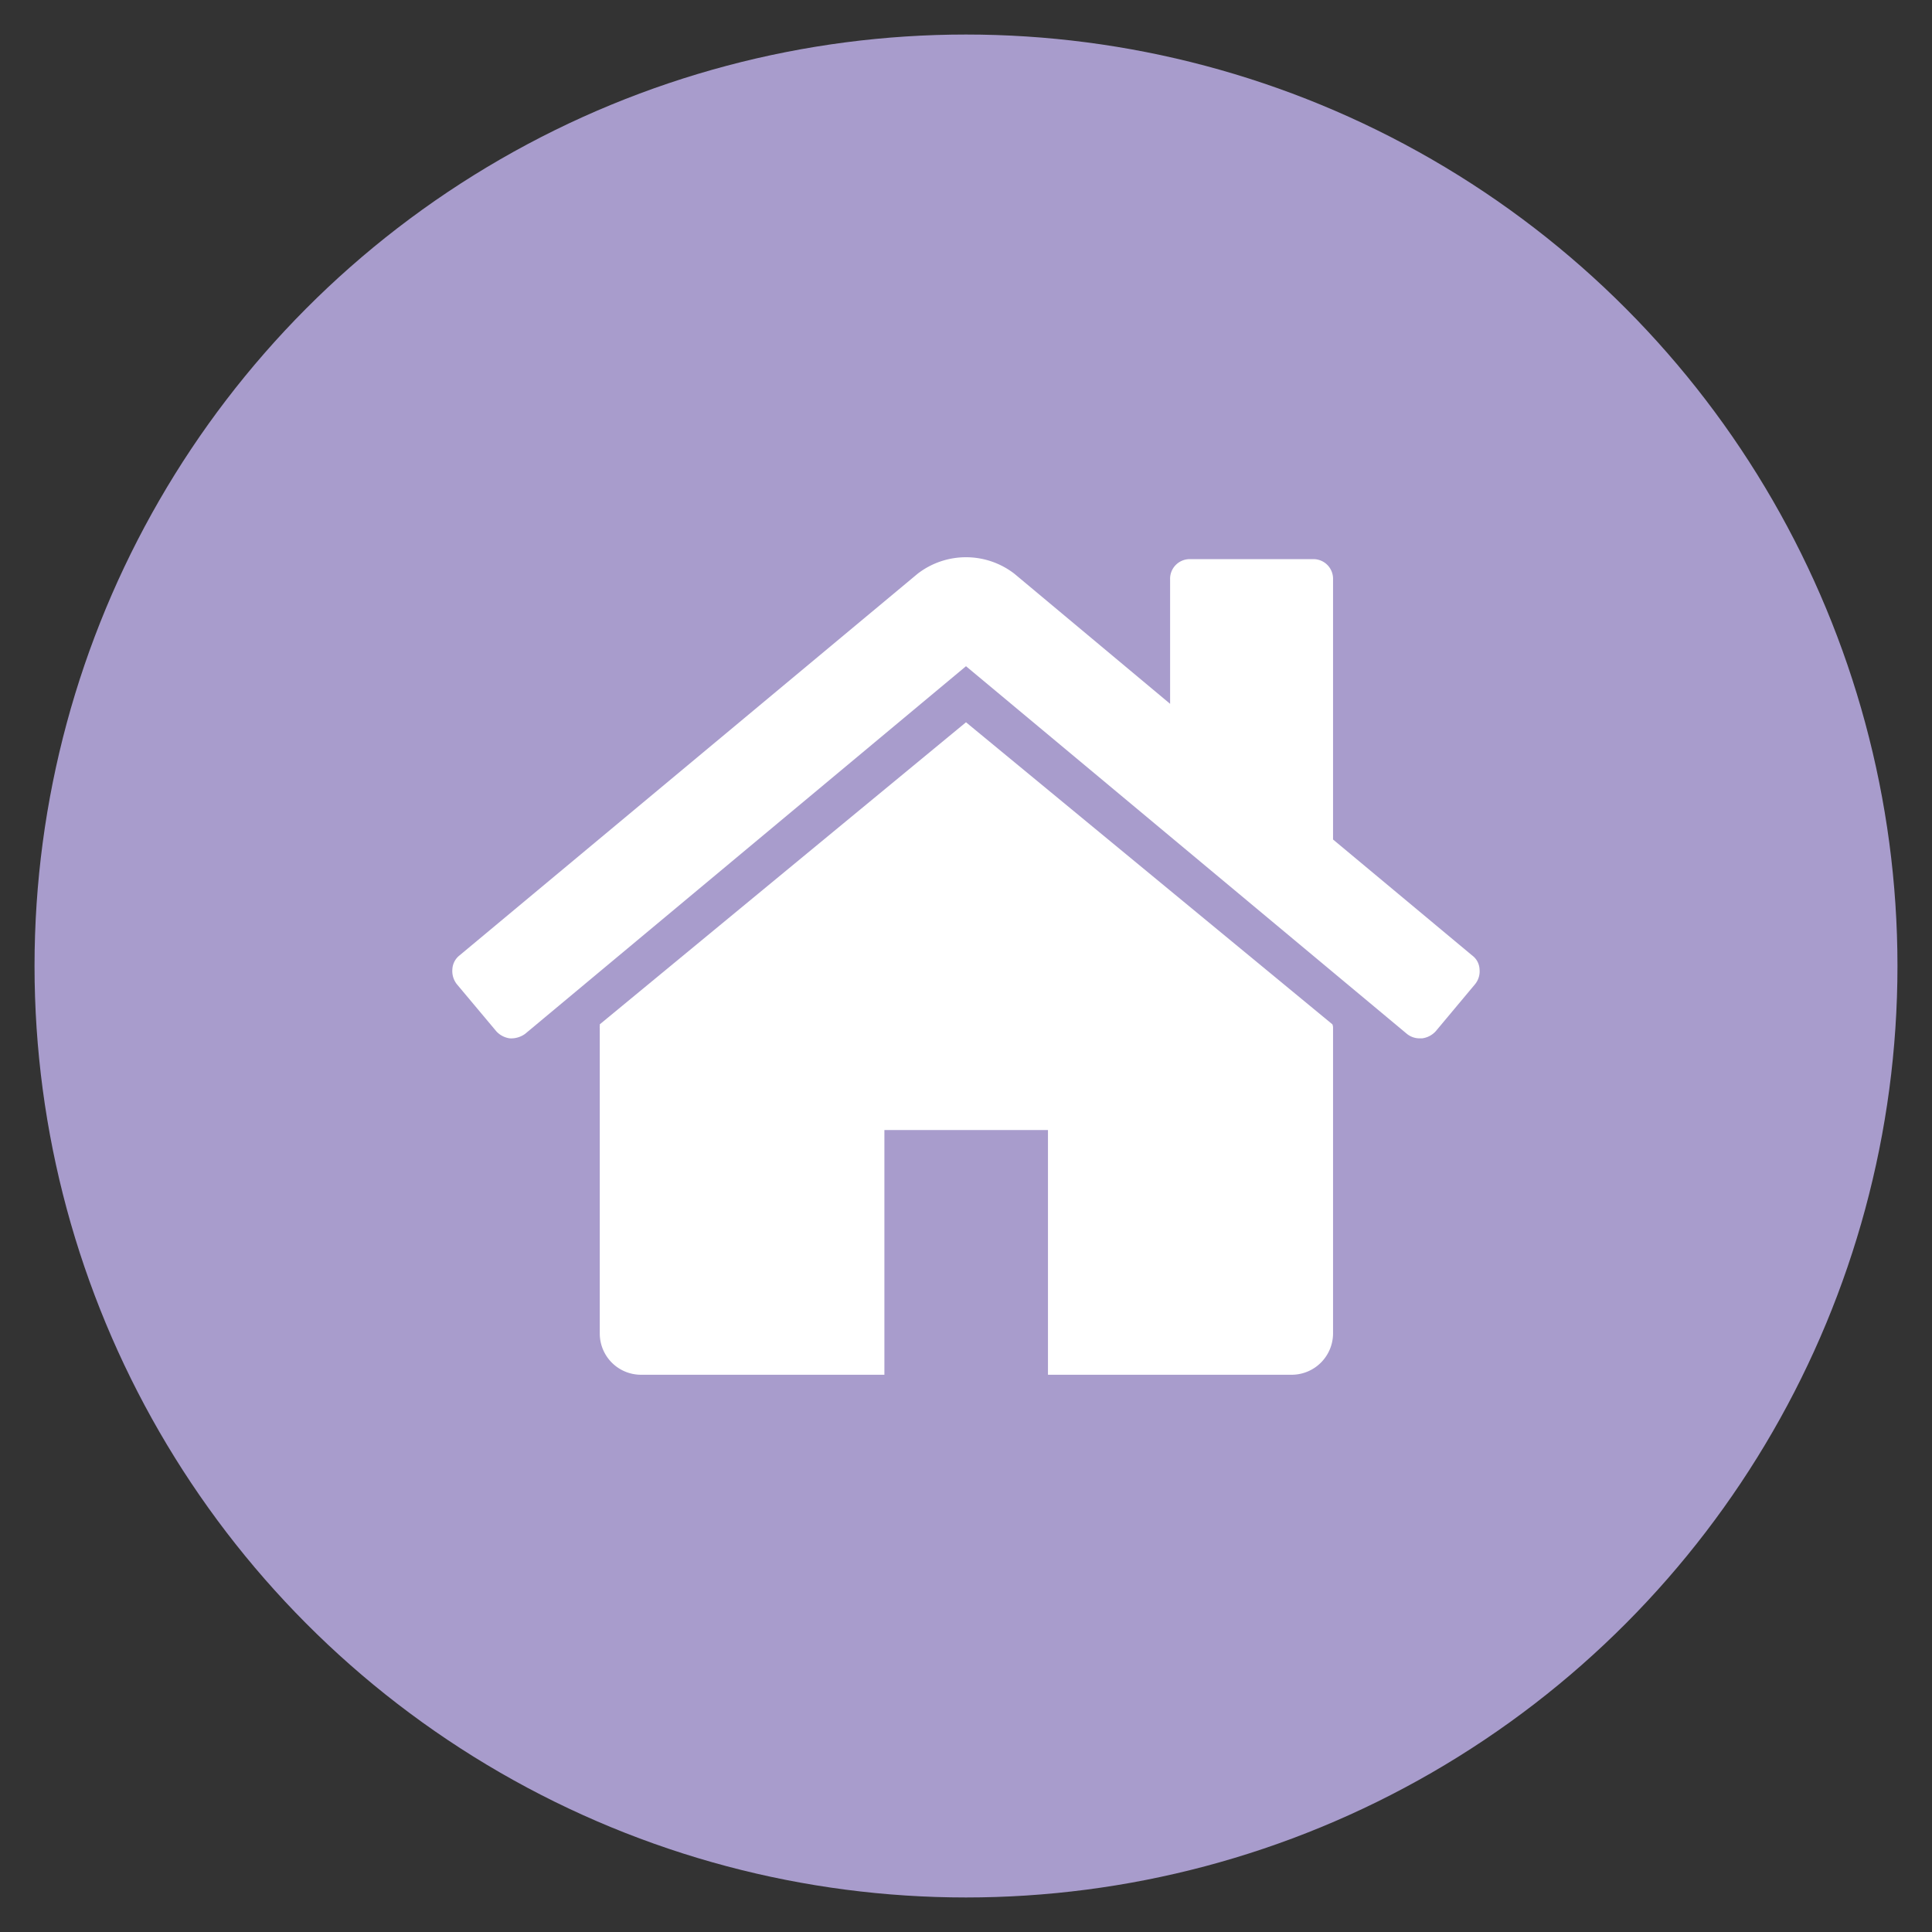
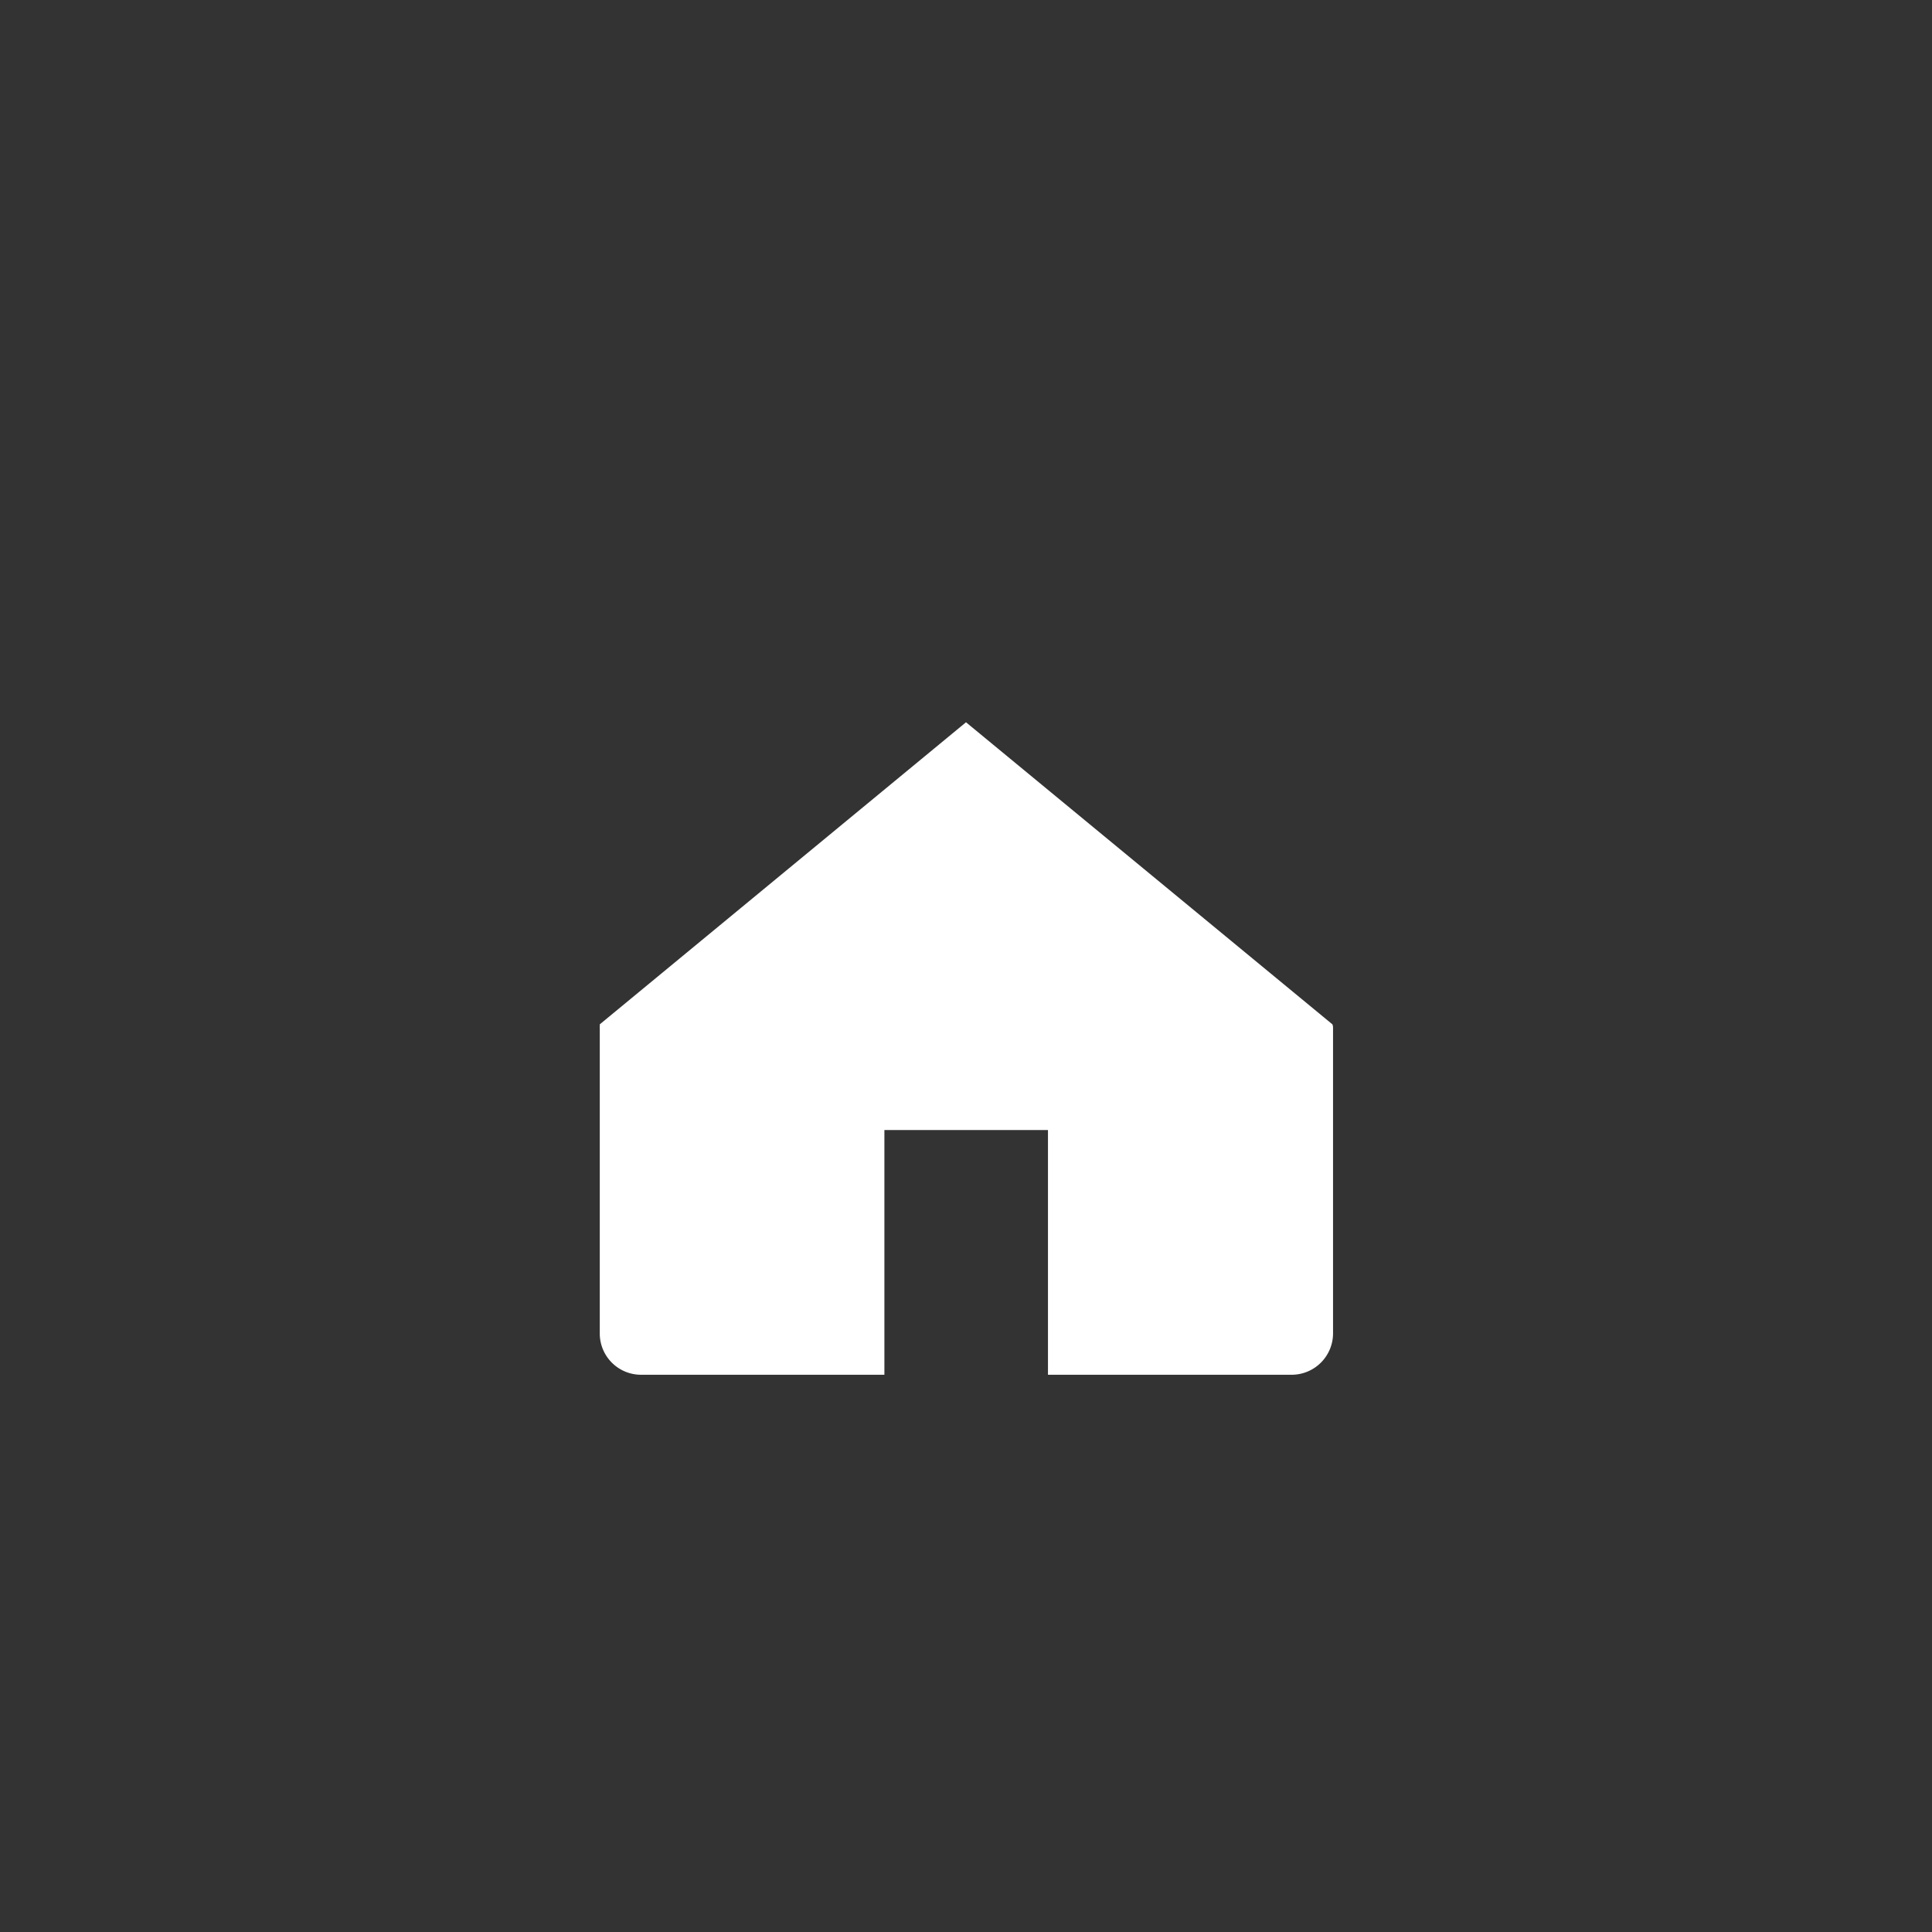
<svg xmlns="http://www.w3.org/2000/svg" id="Layer_1" data-name="Layer 1" viewBox="0 0 212.6 212.6">
  <rect x="0" y="0" width="212.6" height="212.6" fill="#333333" stroke="none" />
  <defs>
    <style>.cls-1{fill:#a89ccc;}.cls-2{fill:#fff;}</style>
  </defs>
  <title>Artboard 1</title>
-   <circle class="cls-1" cx="106.3" cy="106.3" r="102.5" />
  <path class="cls-2" d="M106.3,79.48,66,112.72a1.26,1.26,0,0,1,0,.21.68.68,0,0,0,0,.2v33.66a4.54,4.54,0,0,0,4.49,4.49H97.32V124.35h18v26.93H142.2a4.56,4.56,0,0,0,4.49-4.49V113.13a1,1,0,0,0-.07-.41Z" />
-   <path class="cls-2" d="M162,105.14,146.69,92.38V63.77a2.16,2.16,0,0,0-2.25-2.24H131a2.16,2.16,0,0,0-2.24,2.24V77.45L111.63,63.14a8.71,8.71,0,0,0-10.66,0l-50.41,42a2.06,2.06,0,0,0-.78,1.51,2.33,2.33,0,0,0,.49,1.65l4.35,5.19a2.45,2.45,0,0,0,1.47.77,2.61,2.61,0,0,0,1.69-.49L106.3,73.31l48.52,40.46a2.21,2.21,0,0,0,1.47.49h.21a2.45,2.45,0,0,0,1.48-.77l4.34-5.19a2.24,2.24,0,0,0,.49-1.65A2,2,0,0,0,162,105.14Z" />
</svg>